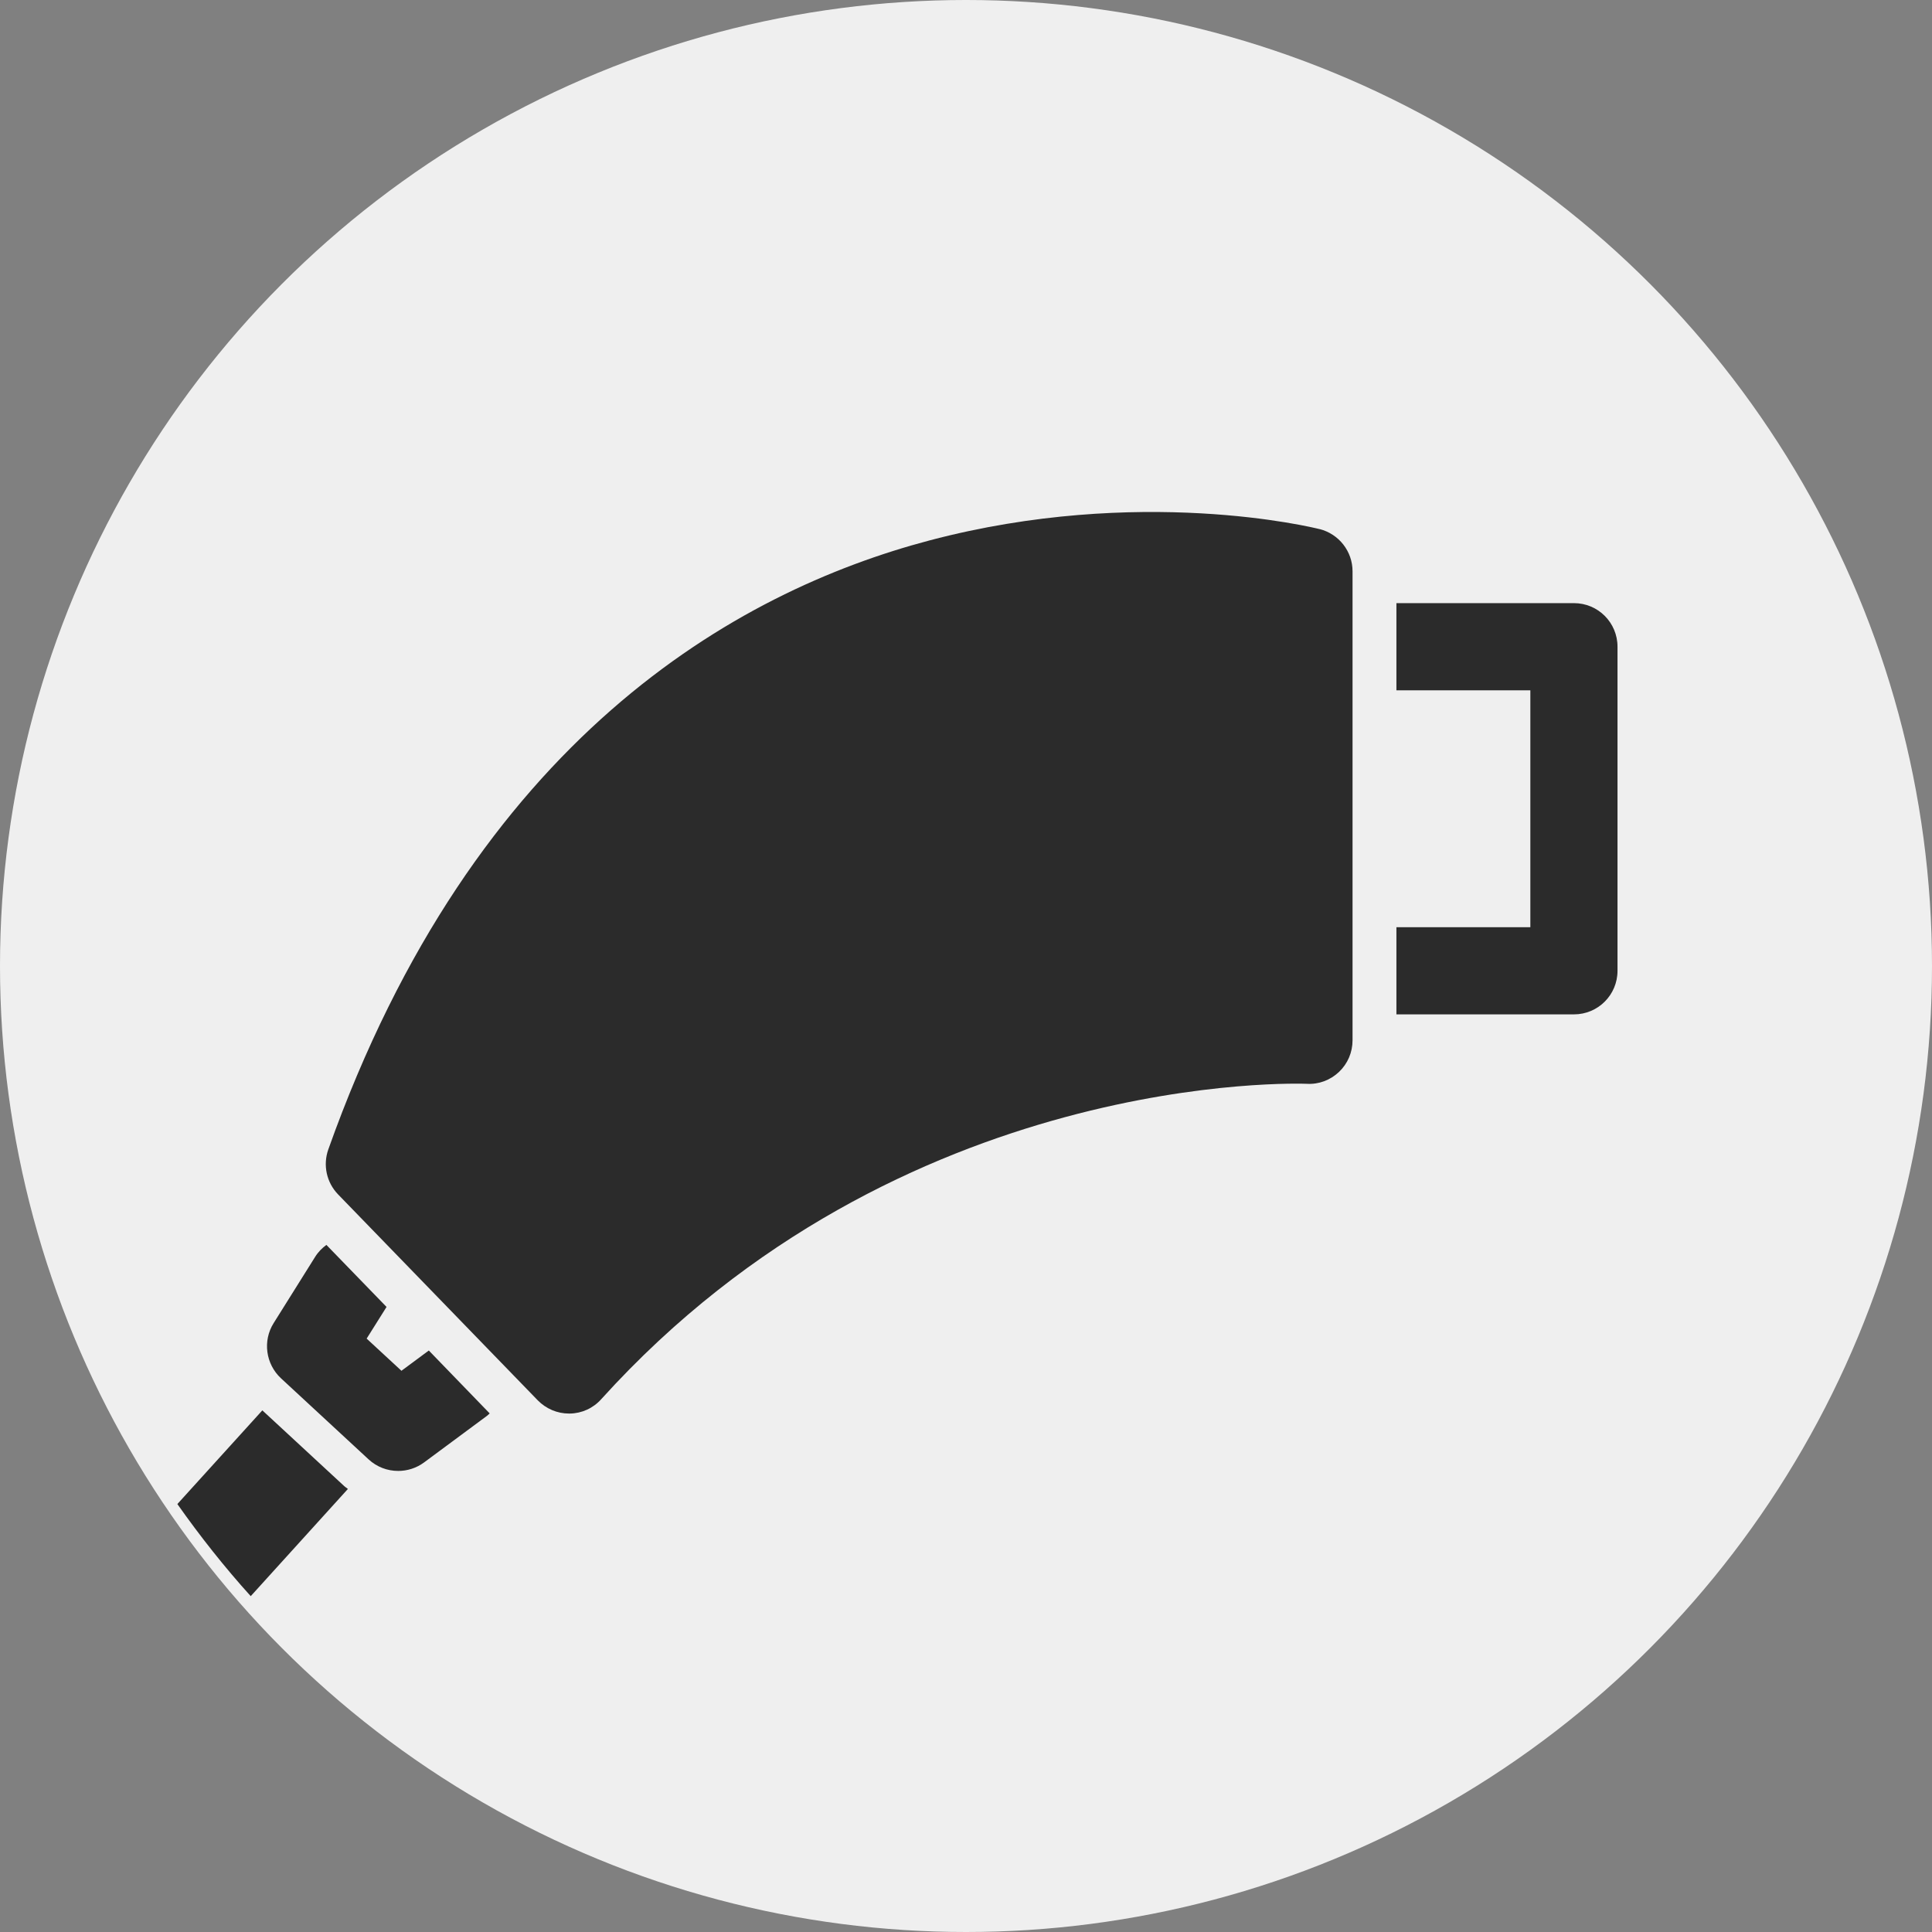
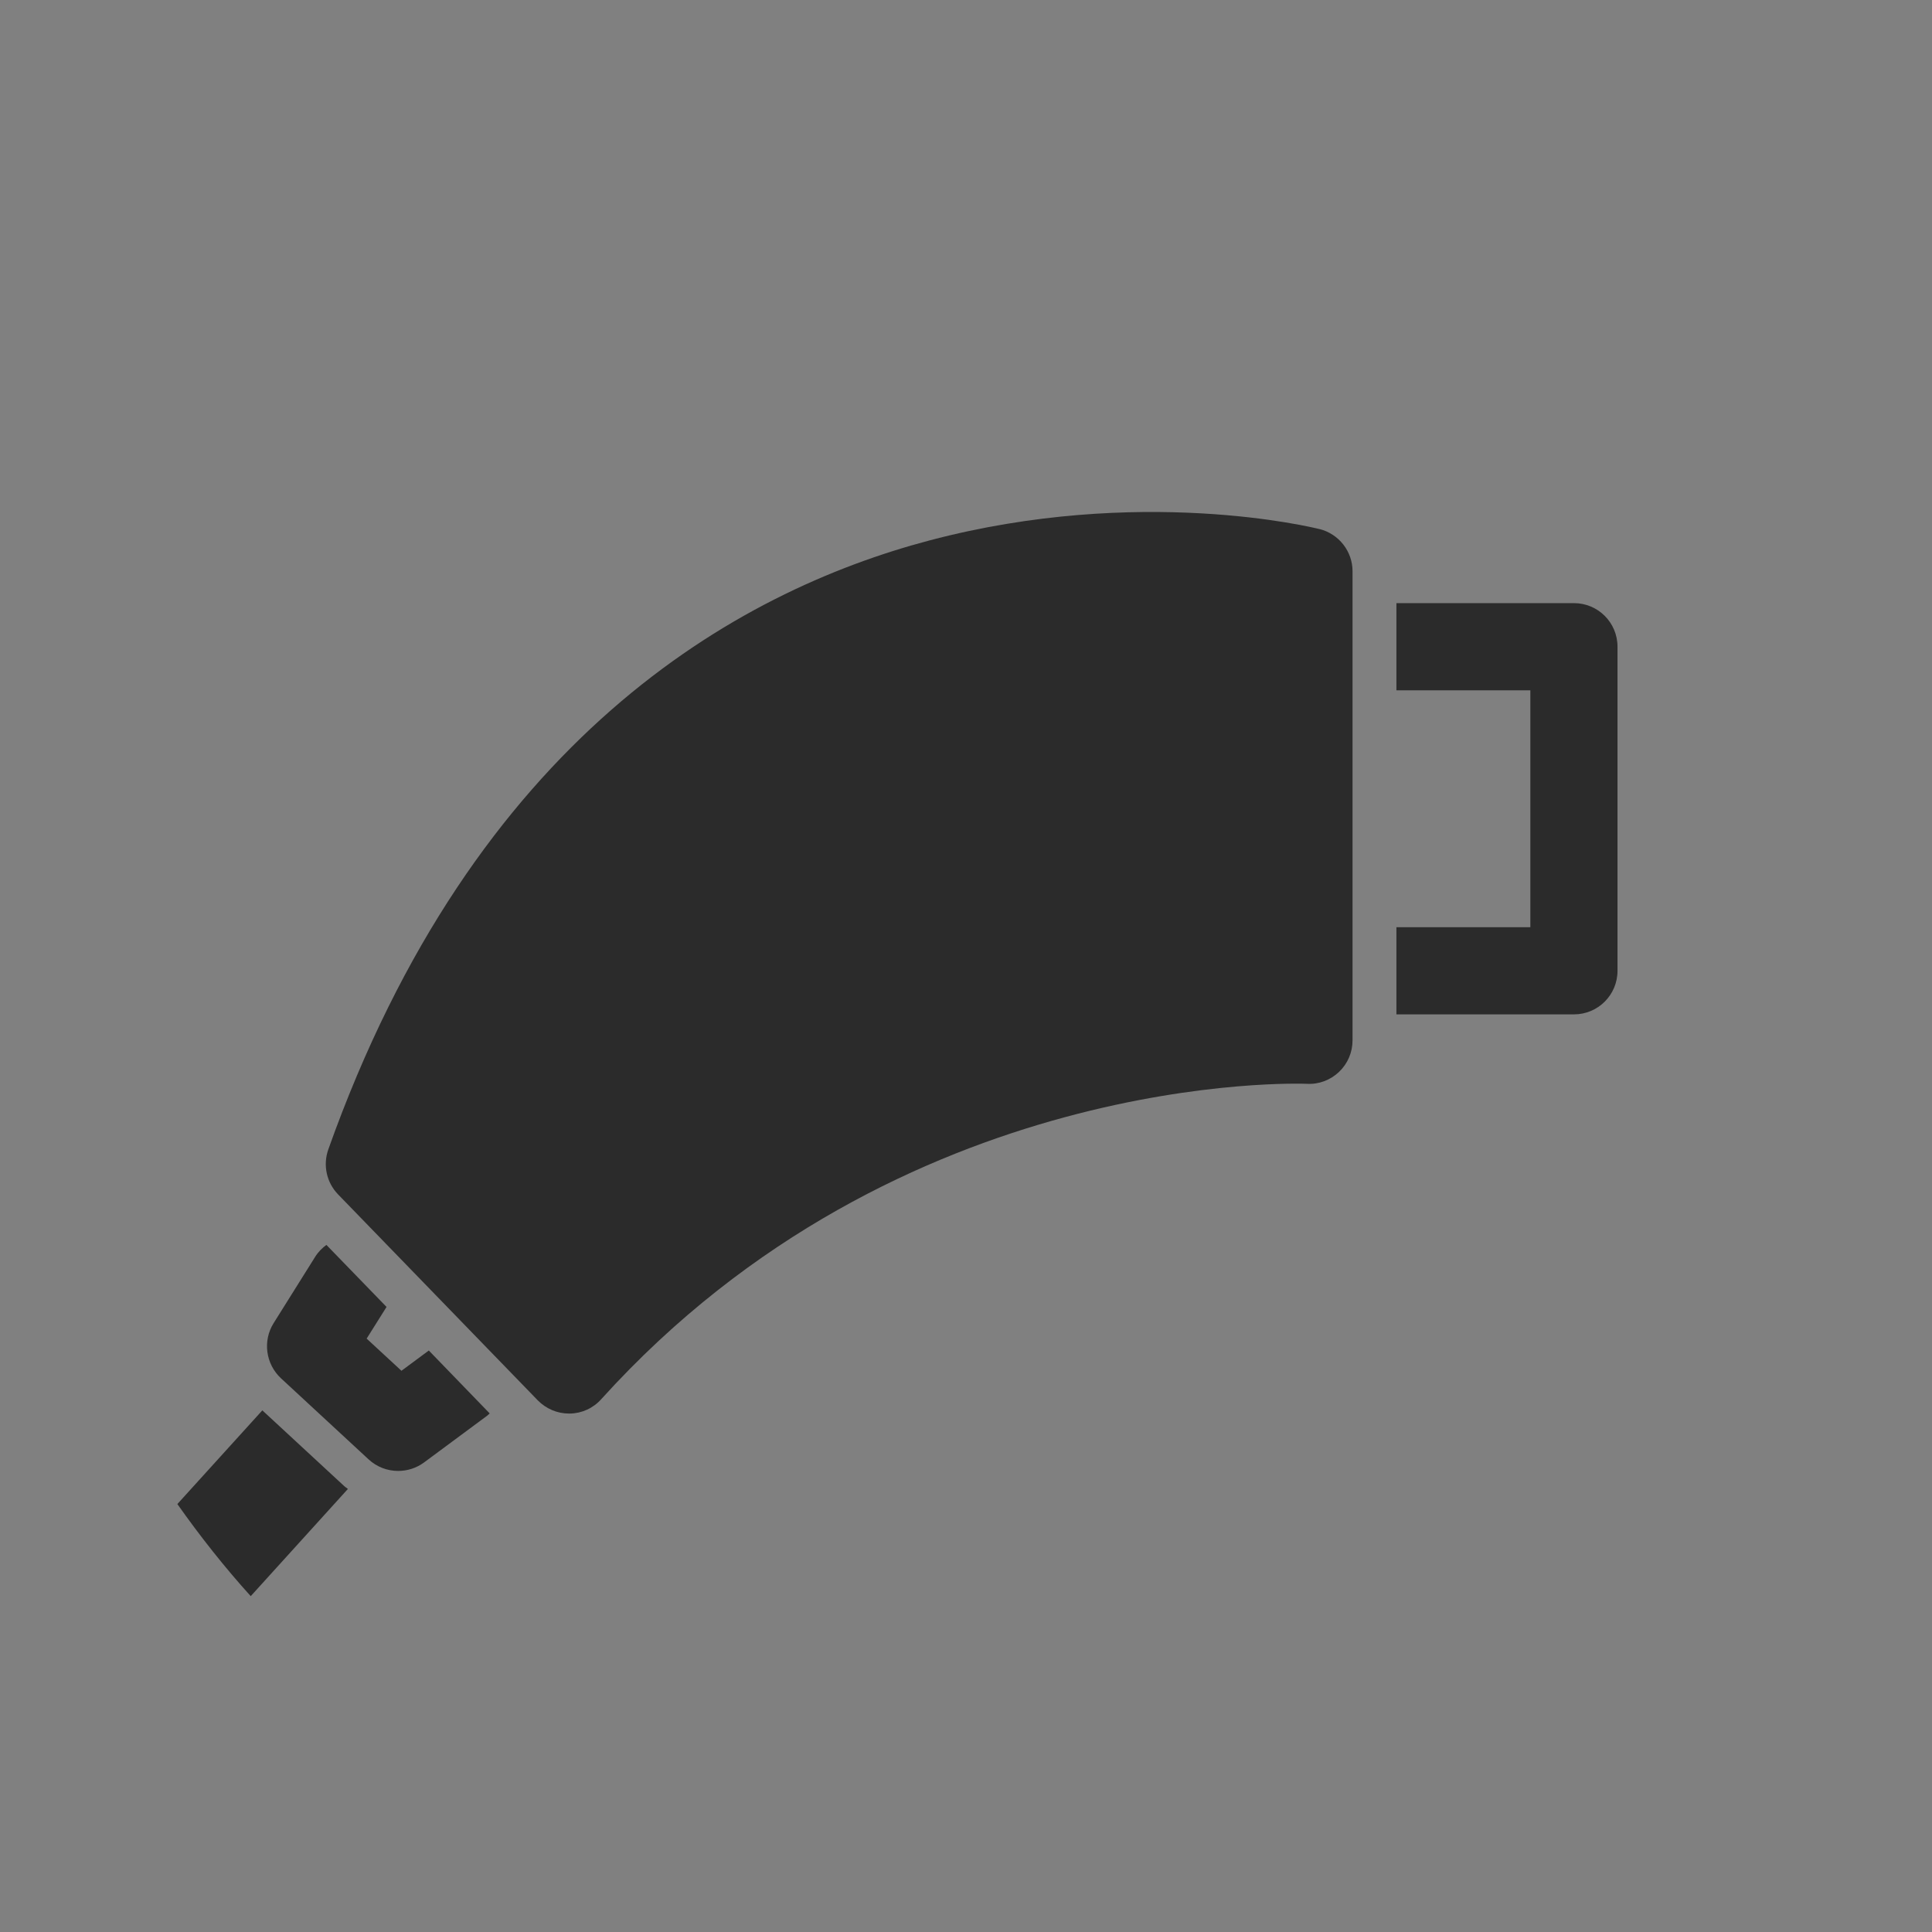
<svg xmlns="http://www.w3.org/2000/svg" width="133" height="133" viewBox="0 0 133 133" fill="none">
  <rect x="0" y="0" width="133" height="133" fill="#808080" stroke="none" />
-   <circle cx="66.5" cy="66.5" r="66.5" fill="#EFEFEF" />
  <path d="M111.35 44.52V66.83C111.35 68.49 110.01 69.83 108.35 69.83H96.13V63.83H105.35V47.52H96.13V41.52H108.35C110.01 41.52 111.35 42.86 111.35 44.52ZM27.62 94.35L25.24 92.15L26.61 89.97L22.47 85.7C22.17 85.92 21.9 86.19 21.69 86.53L18.84 91.08C18.07 92.3 18.29 93.9 19.34 94.88L25.37 100.46C25.94 100.99 26.67 101.26 27.41 101.26C28.03 101.26 28.66 101.07 29.2 100.67L33.52 97.47C33.59 97.42 33.65 97.35 33.71 97.3L29.52 92.97L27.63 94.37L27.62 94.35ZM90.86 36.43C90.36 36.3 78.43 33.39 64 37.2C50.67 40.72 32.66 50.84 22.6 79.13C22.22 80.21 22.48 81.4 23.27 82.22L37.02 96.4C37.59 96.98 38.36 97.31 39.17 97.31H39.22C40.05 97.3 40.84 96.94 41.39 96.32C62.02 73.51 89.68 74.6 89.96 74.61C90.78 74.66 91.58 74.36 92.18 73.79C92.78 73.22 93.11 72.44 93.11 71.61V39.33C93.11 37.95 92.17 36.76 90.84 36.42L90.86 36.43ZM23.67 102.28L18.06 97.09L12.21 103.54C13.77 105.75 15.45 107.88 17.26 109.88L23.95 102.5C23.86 102.42 23.76 102.37 23.67 102.28Z" fill="#2B2B2B" />
</svg>